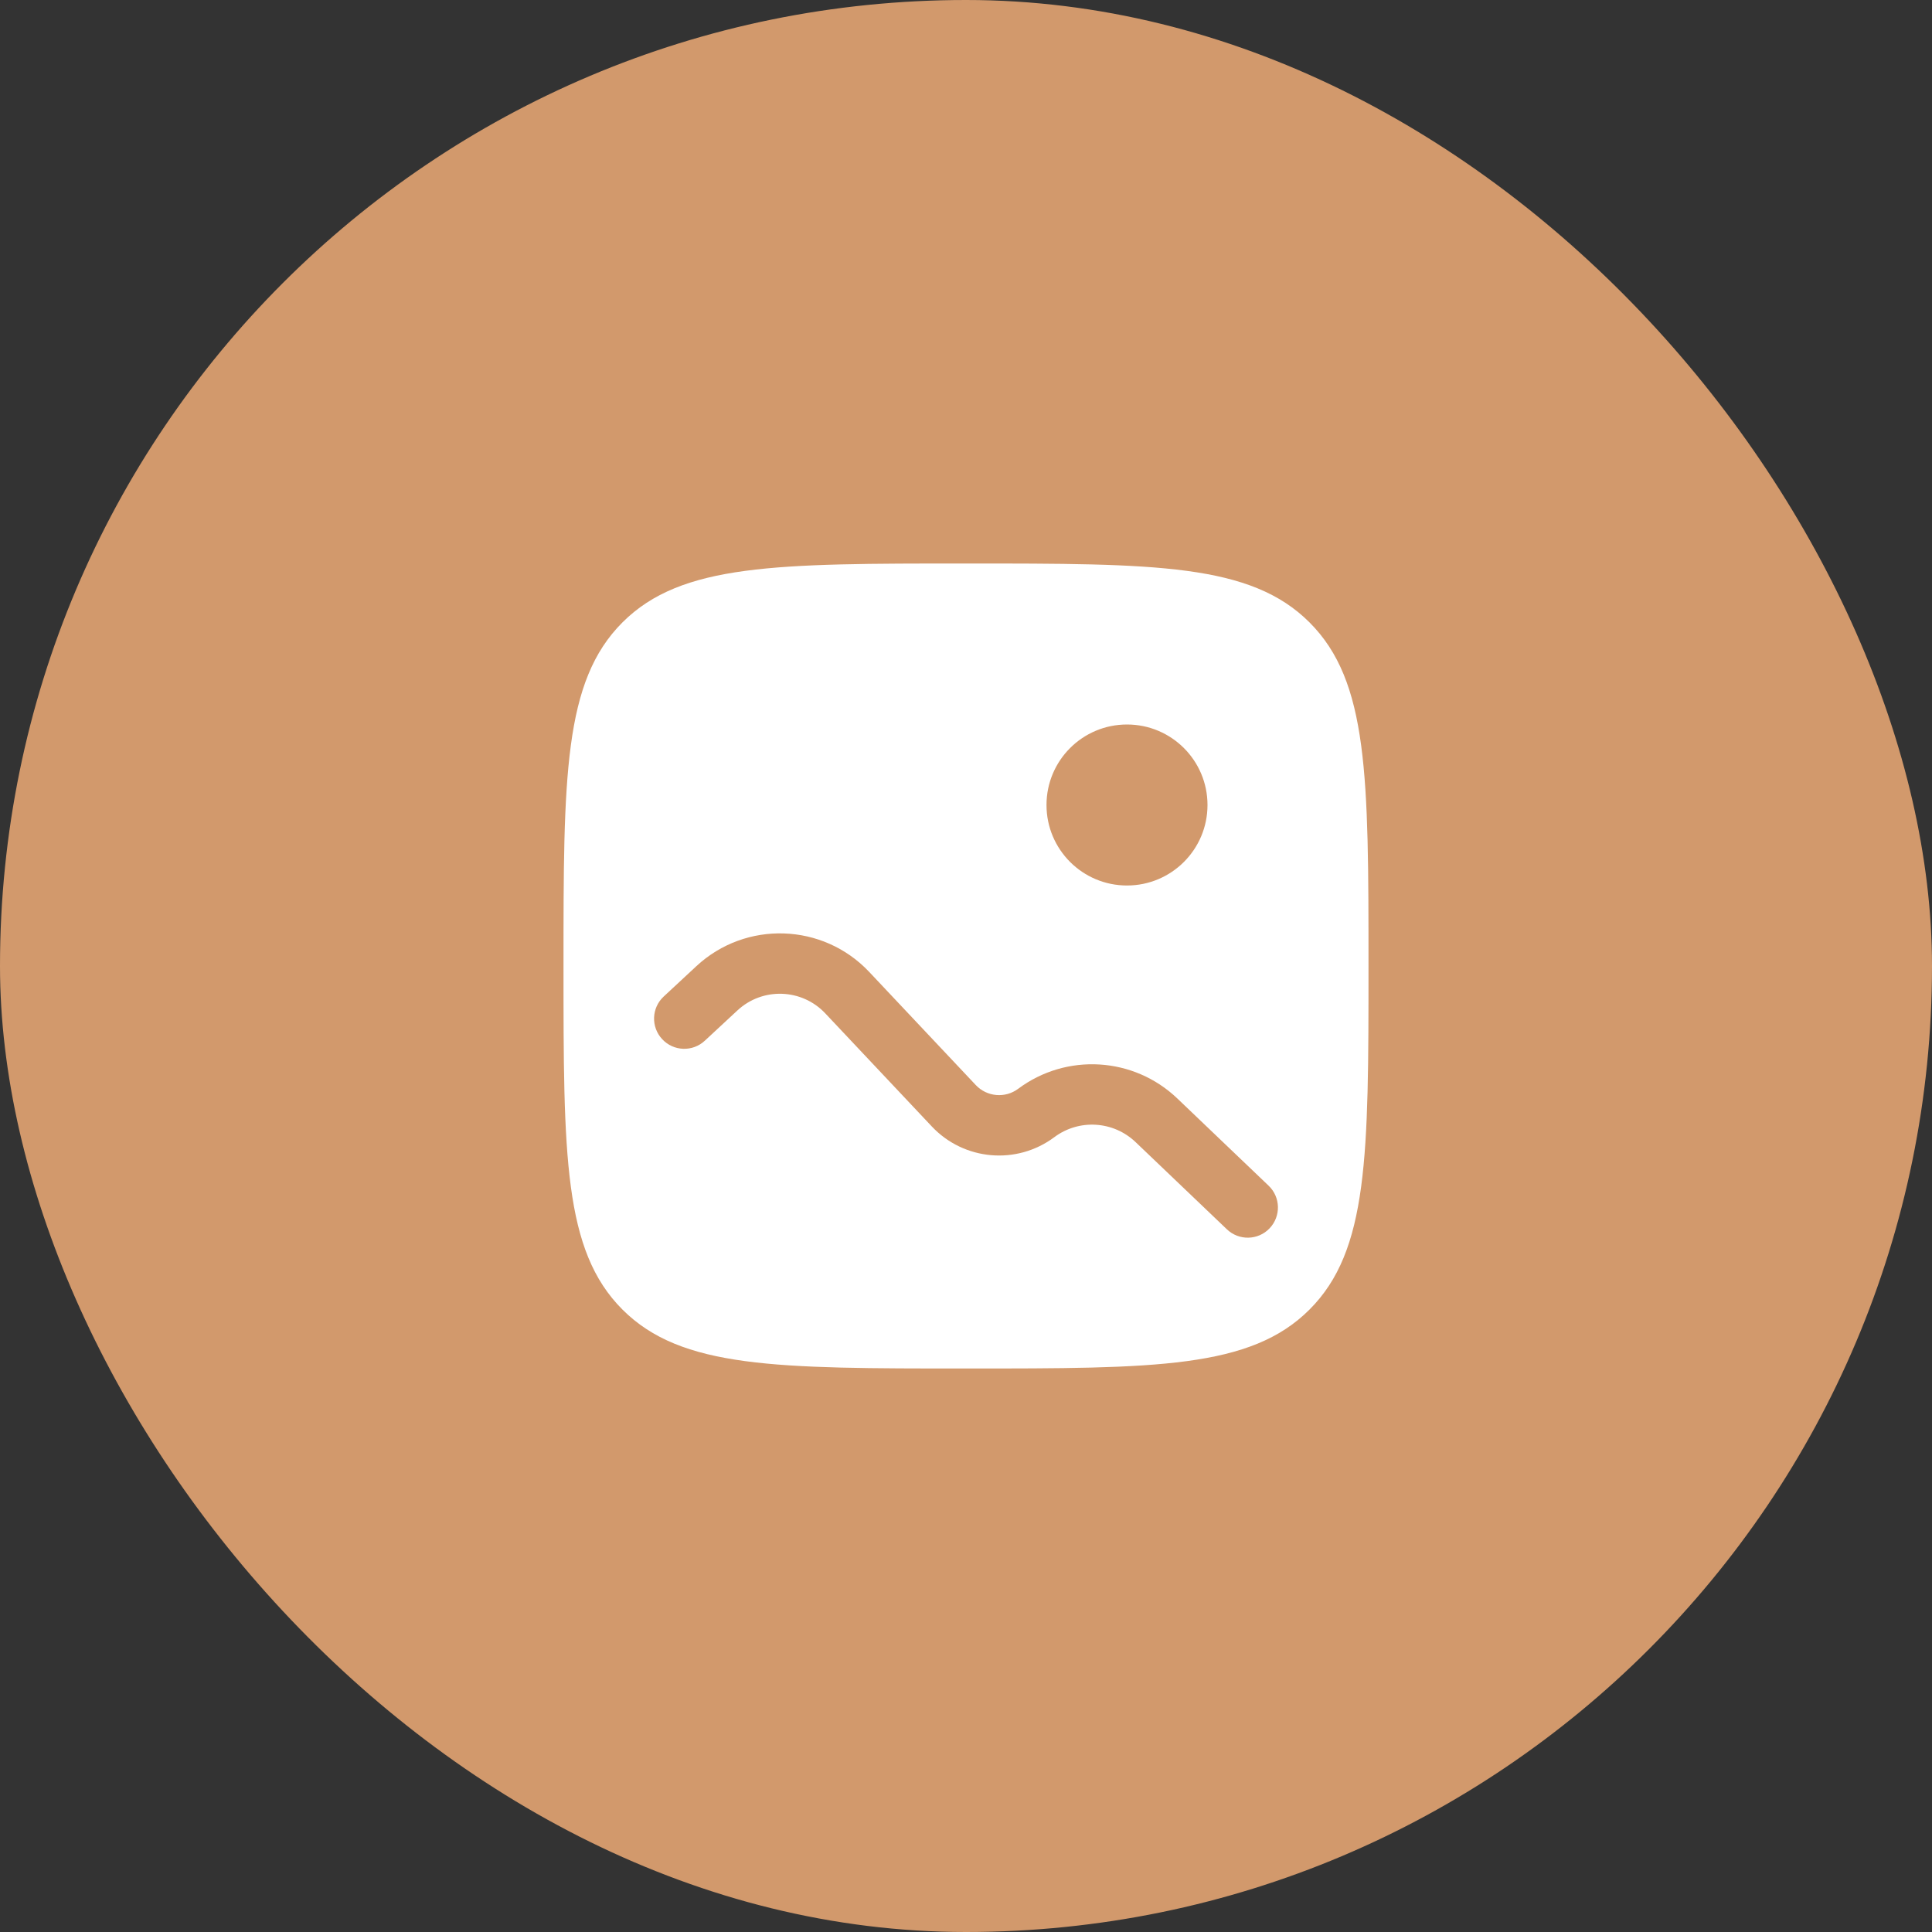
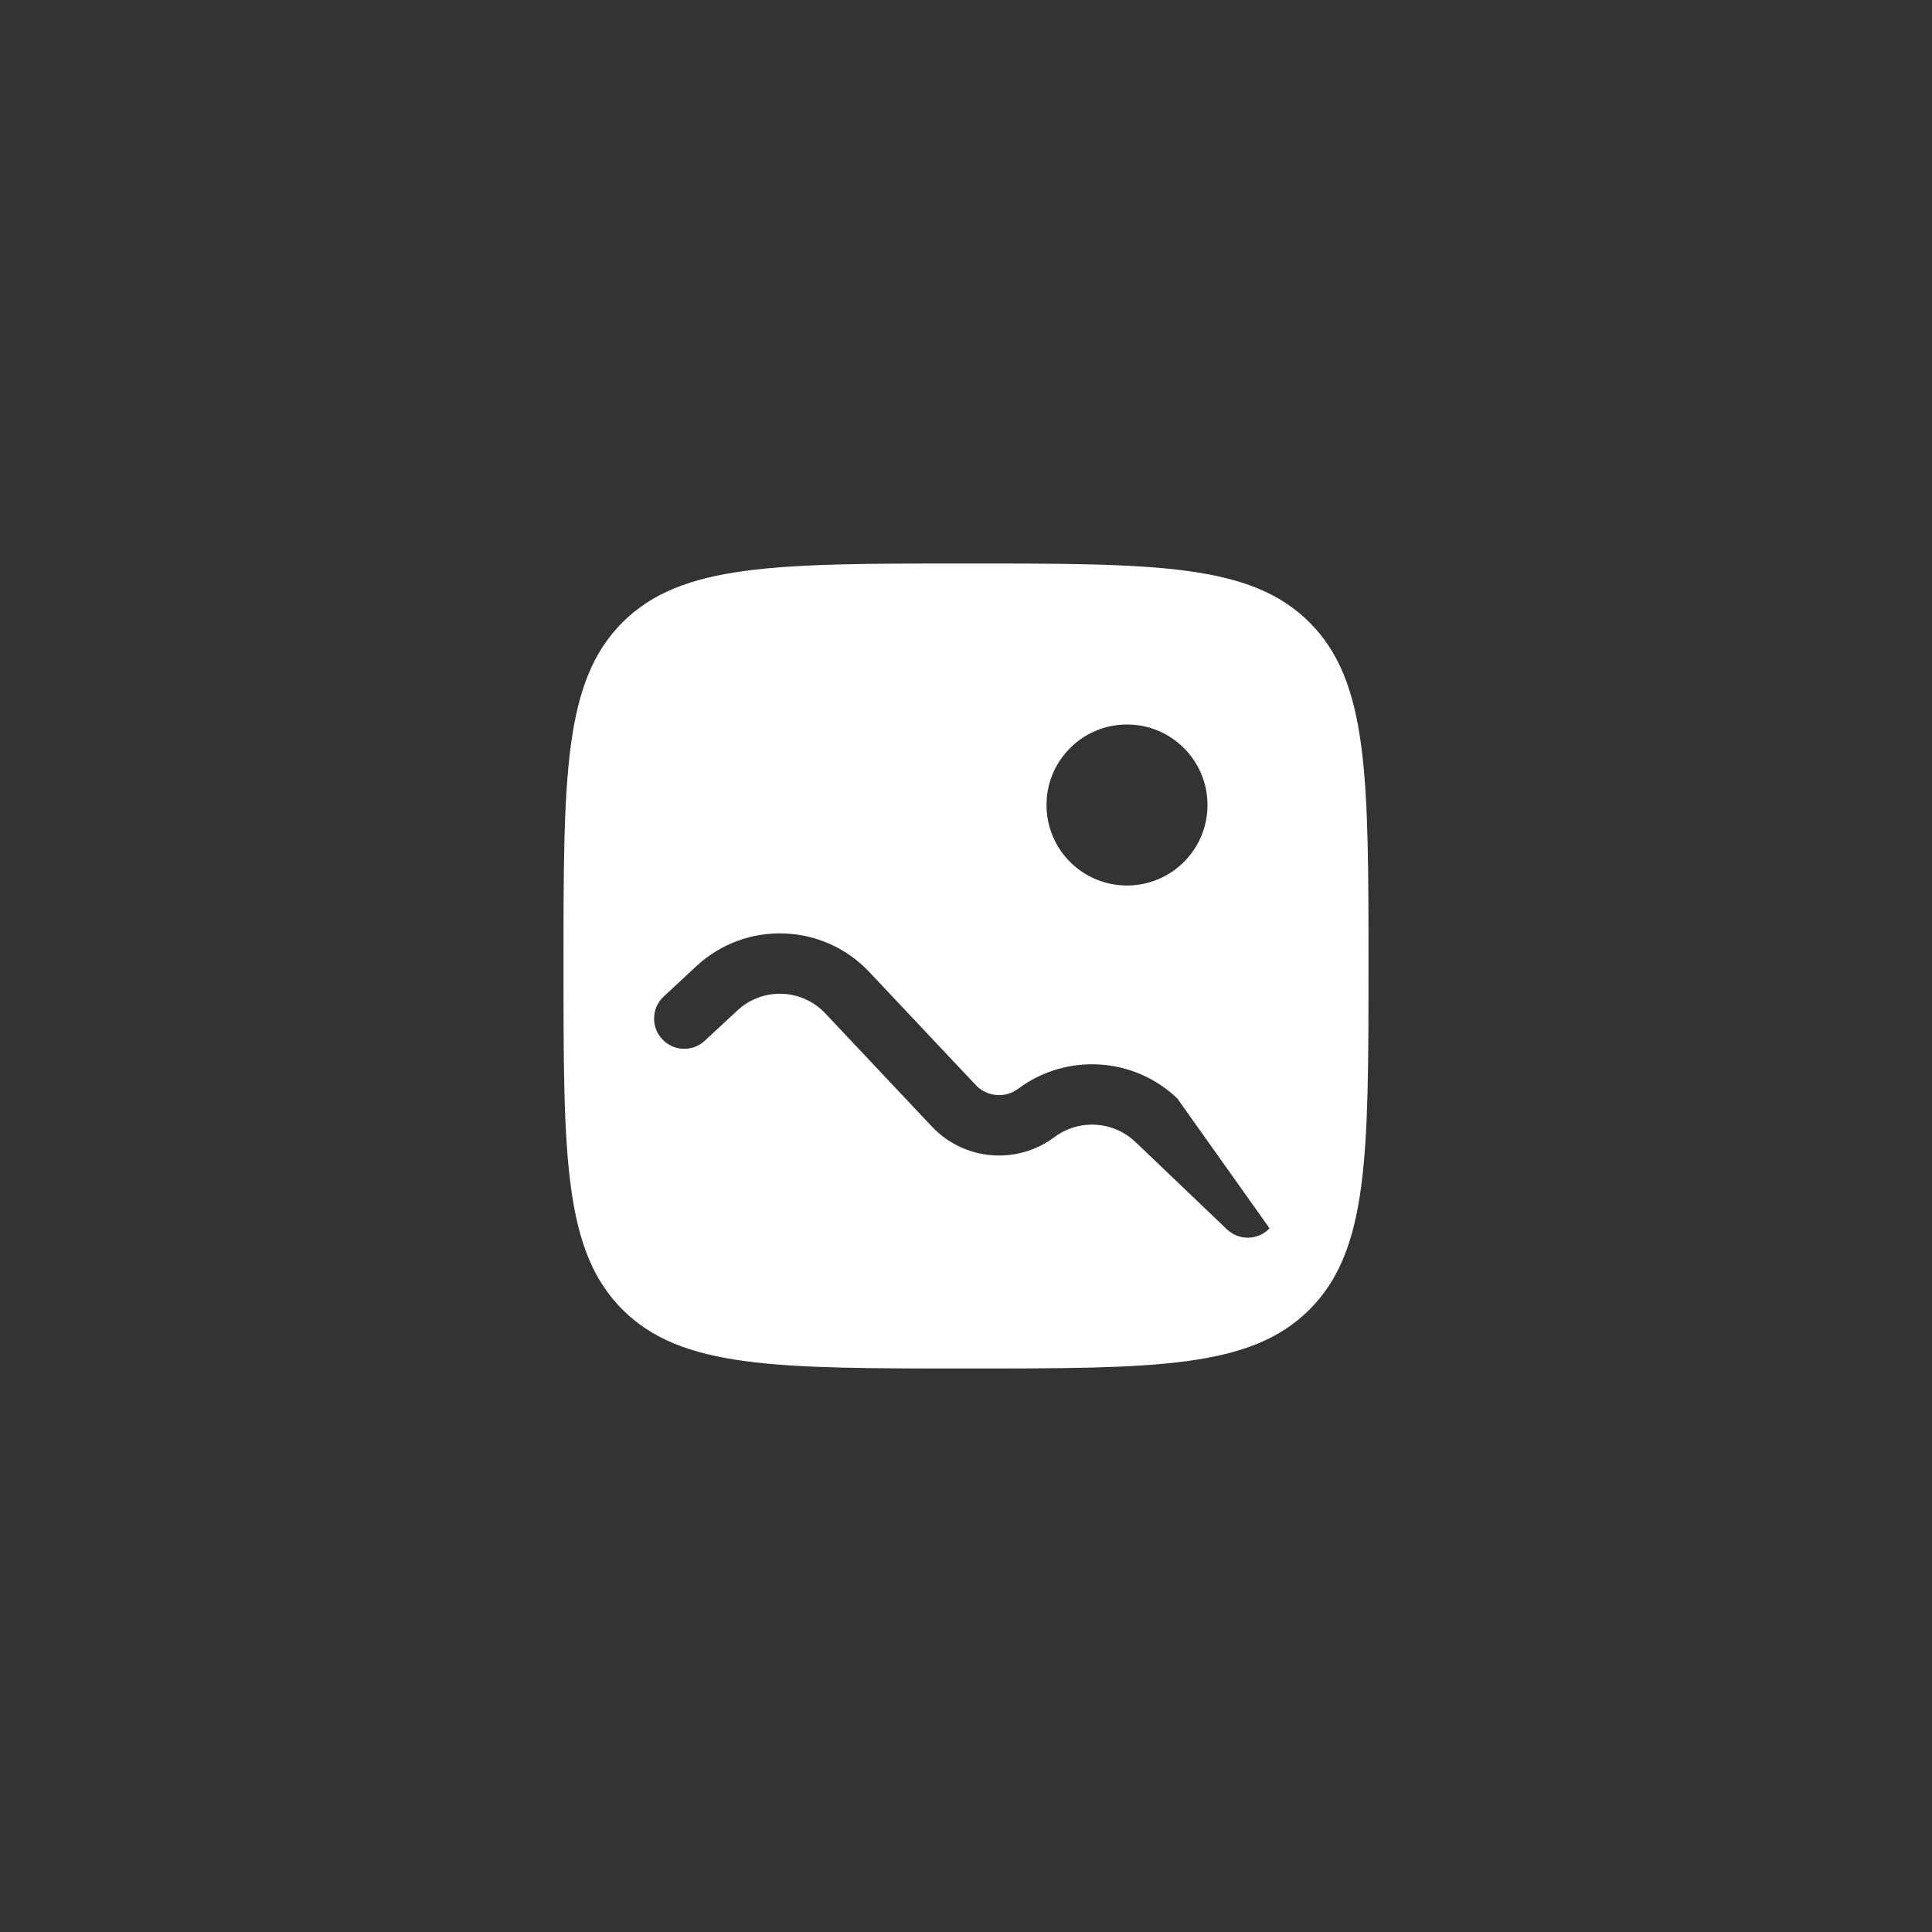
<svg xmlns="http://www.w3.org/2000/svg" width="48" height="48" viewBox="0 0 48 48" fill="none">
  <rect x="0" y="0" width="48" height="48" fill="#333333" stroke="none" />
-   <rect width="48" height="48" rx="24" fill="#D2996C" />
-   <path fill-rule="evenodd" clip-rule="evenodd" d="M15.464 15.464C14 16.929 14 19.286 14 24C14 28.714 14 31.071 15.464 32.535C16.929 34 19.286 34 24 34C28.714 34 31.071 34 32.535 32.535C34 31.071 34 28.714 34 24C34 19.286 34 16.929 32.535 15.464C31.071 14 28.714 14 24 14C19.286 14 16.929 14 15.464 15.464ZM28 22C29.105 22 30 21.105 30 20C30 18.895 29.105 18 28 18C26.895 18 26 18.895 26 20C26 21.105 26.895 22 28 22ZM18.321 25.104C18.945 24.524 19.92 24.557 20.504 25.177L23.151 27.987C23.951 28.836 25.26 28.95 26.194 28.253C26.807 27.795 27.661 27.847 28.214 28.376L30.482 30.542C30.781 30.828 31.256 30.818 31.542 30.518C31.828 30.219 31.818 29.744 31.518 29.458L29.25 27.291C28.168 26.257 26.497 26.155 25.297 27.05C24.974 27.292 24.52 27.252 24.243 26.958L21.596 24.148C20.447 22.928 18.528 22.864 17.3 24.005L16.49 24.758C16.186 25.039 16.169 25.514 16.451 25.817C16.732 26.121 17.207 26.139 17.51 25.857L18.321 25.104Z" fill="white" />
+   <path fill-rule="evenodd" clip-rule="evenodd" d="M15.464 15.464C14 16.929 14 19.286 14 24C14 28.714 14 31.071 15.464 32.535C16.929 34 19.286 34 24 34C28.714 34 31.071 34 32.535 32.535C34 31.071 34 28.714 34 24C34 19.286 34 16.929 32.535 15.464C31.071 14 28.714 14 24 14C19.286 14 16.929 14 15.464 15.464ZM28 22C29.105 22 30 21.105 30 20C30 18.895 29.105 18 28 18C26.895 18 26 18.895 26 20C26 21.105 26.895 22 28 22ZM18.321 25.104C18.945 24.524 19.92 24.557 20.504 25.177L23.151 27.987C23.951 28.836 25.26 28.95 26.194 28.253C26.807 27.795 27.661 27.847 28.214 28.376L30.482 30.542C30.781 30.828 31.256 30.818 31.542 30.518L29.25 27.291C28.168 26.257 26.497 26.155 25.297 27.05C24.974 27.292 24.52 27.252 24.243 26.958L21.596 24.148C20.447 22.928 18.528 22.864 17.3 24.005L16.49 24.758C16.186 25.039 16.169 25.514 16.451 25.817C16.732 26.121 17.207 26.139 17.51 25.857L18.321 25.104Z" fill="white" />
</svg>